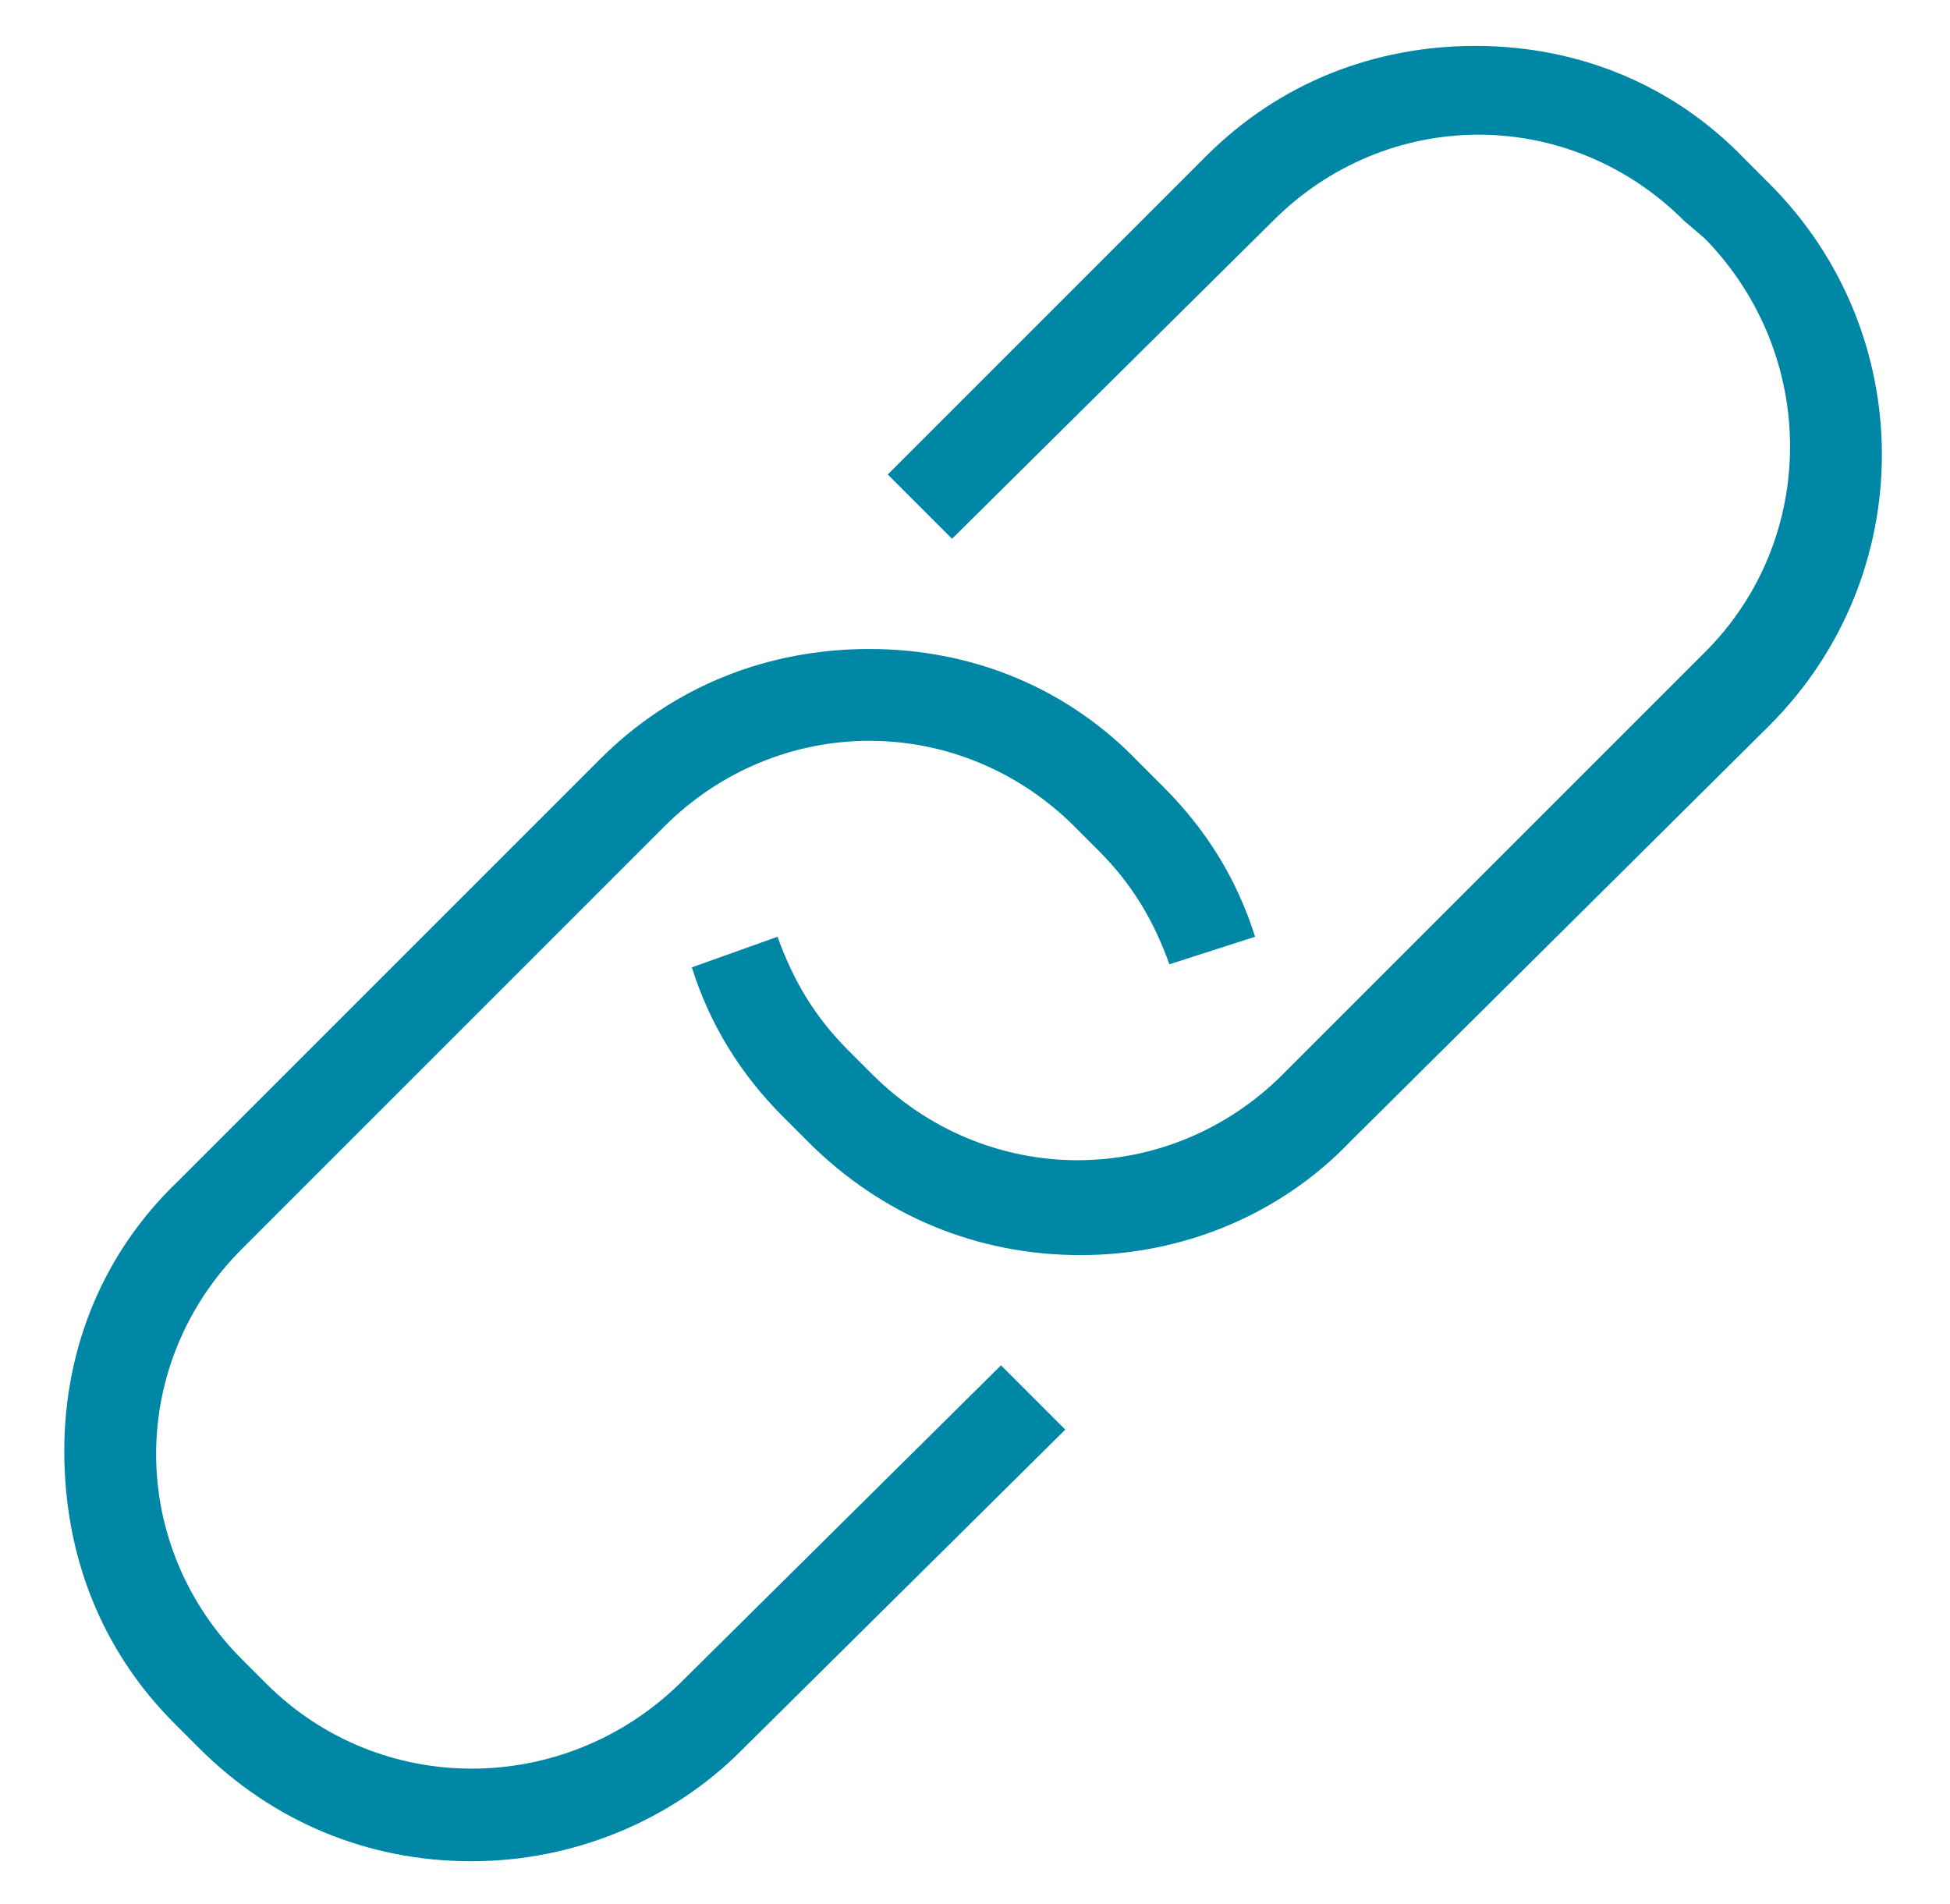
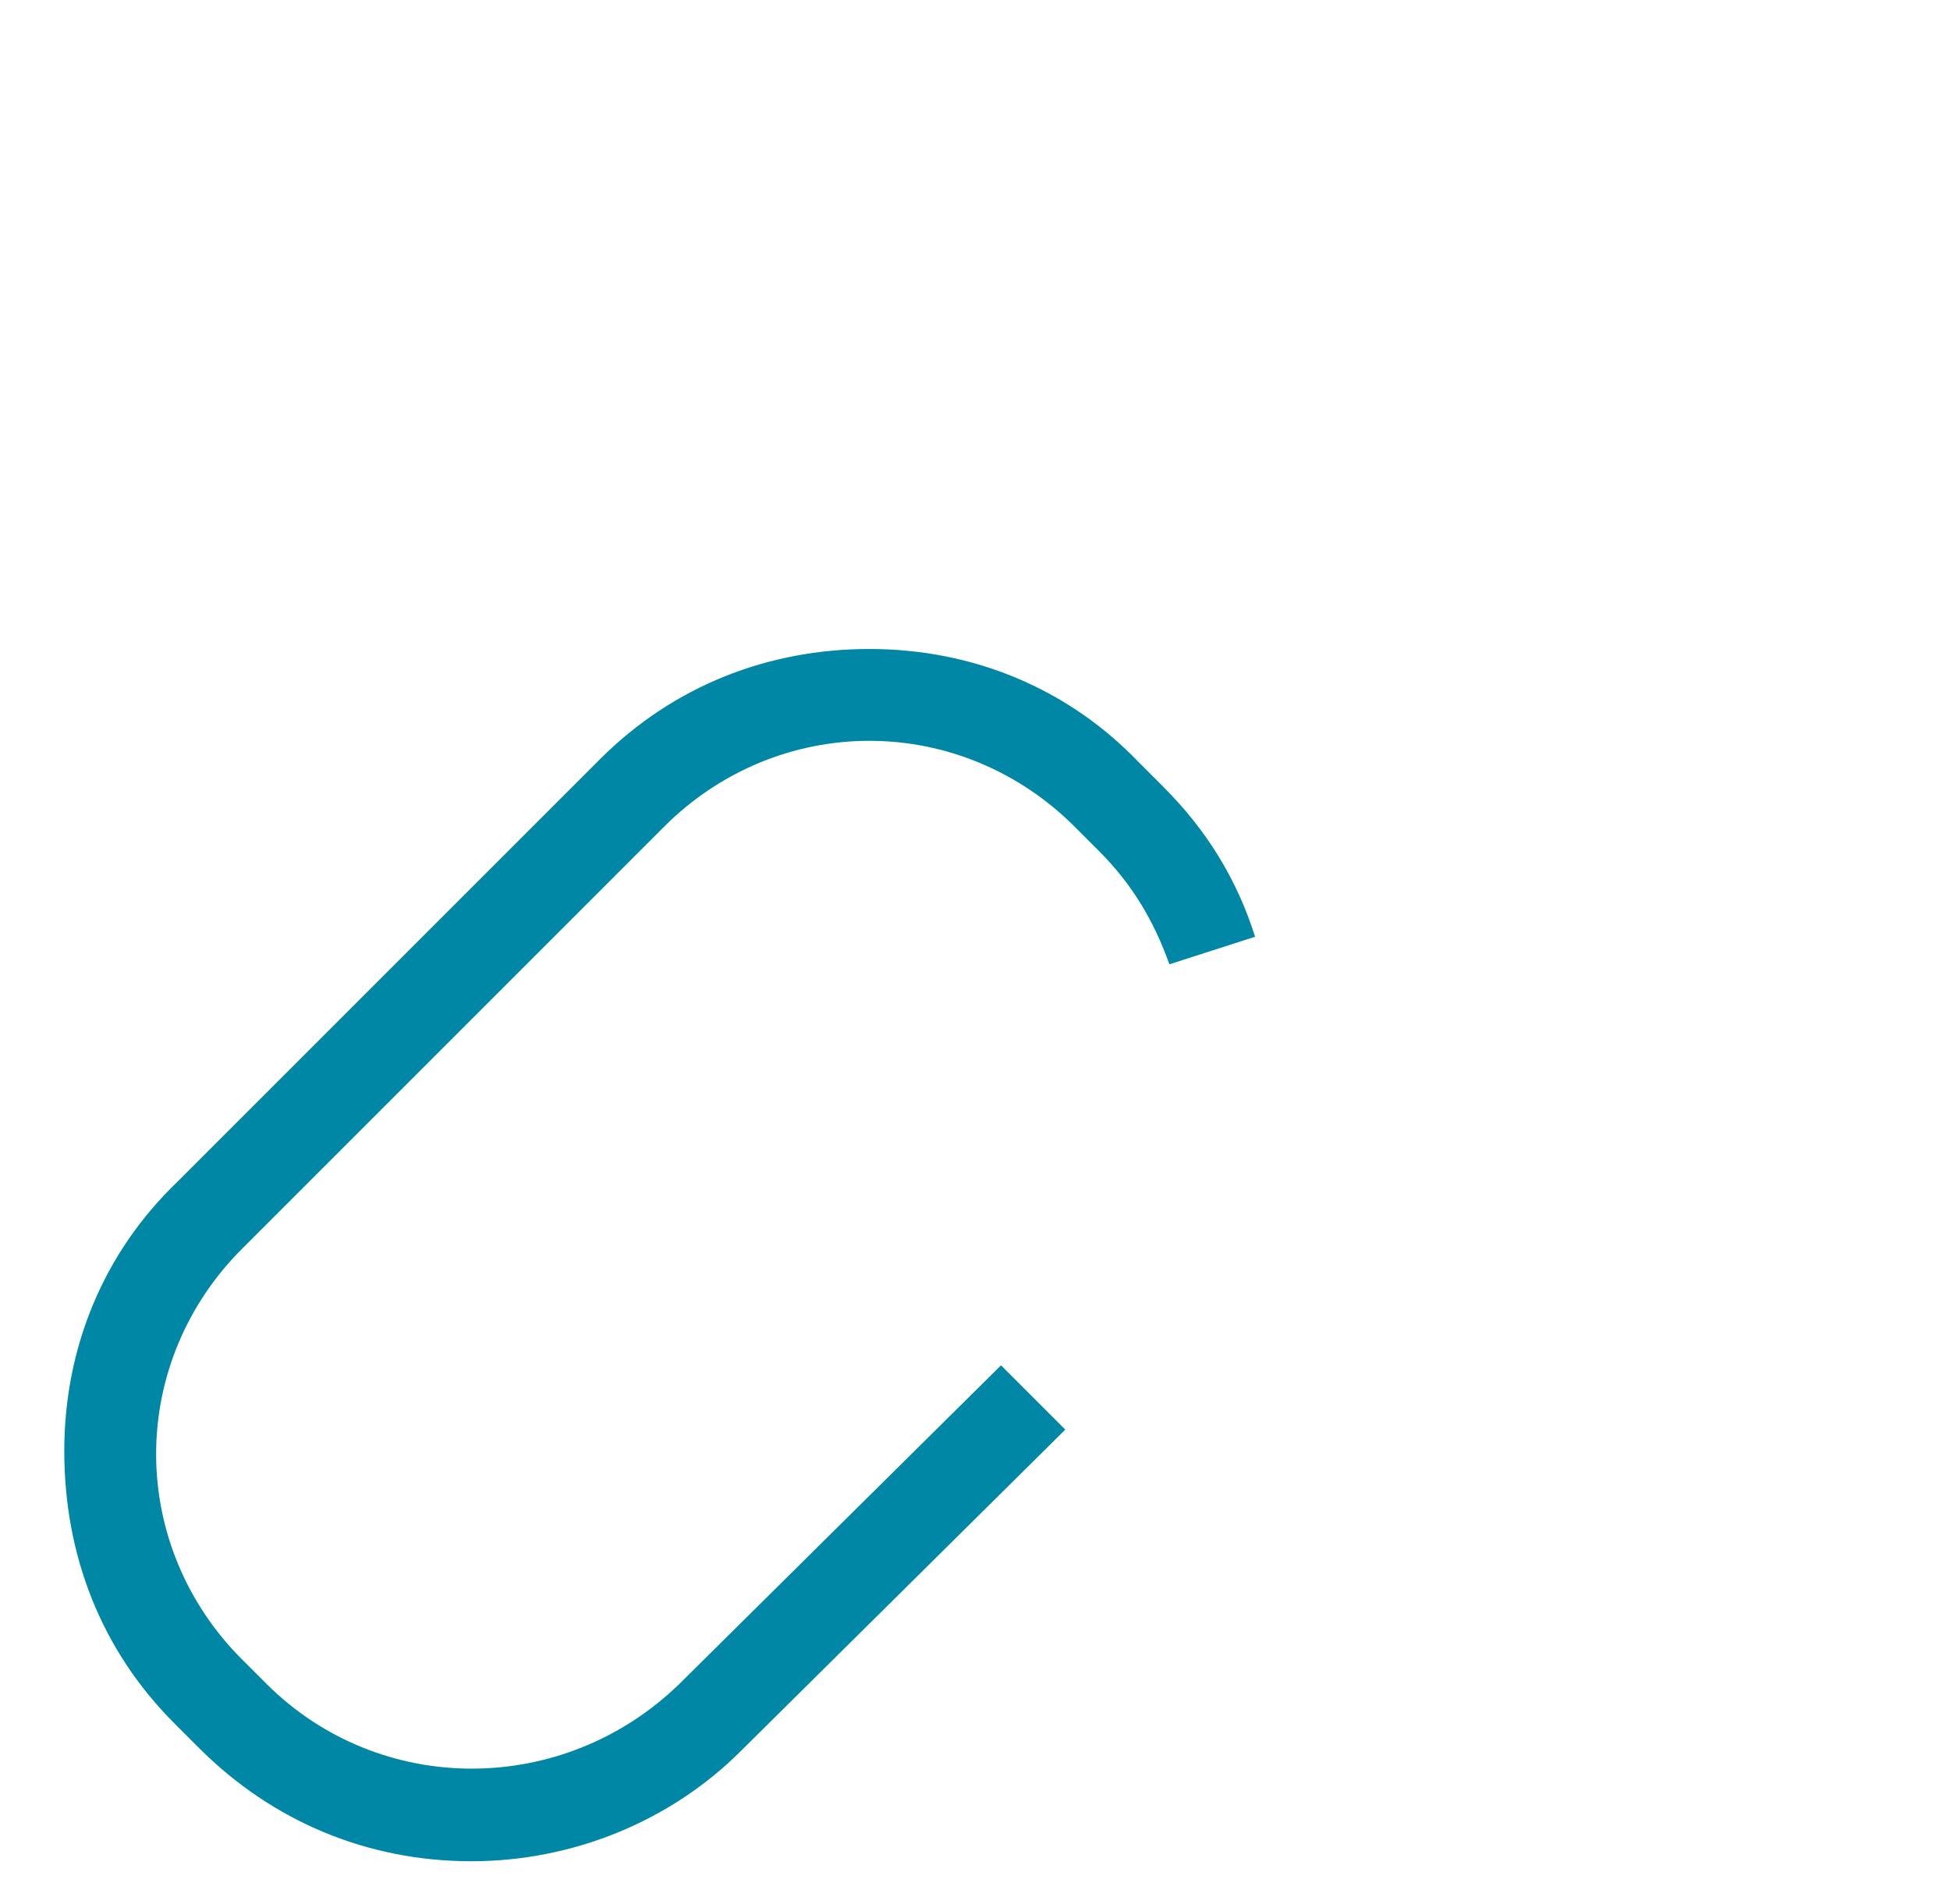
<svg xmlns="http://www.w3.org/2000/svg" version="1.1" id="Layer_1" x="0px" y="0px" viewBox="0 0 63.7 62.2" style="enable-background:new 0 0 63.7 62.2;" xml:space="preserve">
  <style type="text/css">
	.st0{fill:#0087A5;}
</style>
  <g>
-     <path class="st0" d="M35.3,41C35.3,41,35.3,41,35.3,41c-3.4,0-6.5-1.3-8.9-3.7l-0.8-0.8c-1.4-1.4-2.4-3-3-4.9l2.8-1   c0.5,1.4,1.2,2.6,2.3,3.7l0.8,0.8c1.8,1.8,4.2,2.8,6.7,2.8c0,0,0,0,0,0c2.5,0,4.9-1,6.7-2.8l13.8-13.8c3.7-3.7,3.7-9.7,0-13.5   L55,7.2c-1.8-1.8-4.2-2.8-6.7-2.8c0,0,0,0,0,0c-2.5,0-4.9,1-6.7,2.8L31.1,17.6L29,15.5L39.4,5.1c2.4-2.4,5.5-3.6,8.8-3.6   c0,0,0,0,0,0c3.4,0,6.5,1.3,8.8,3.7l0.8,0.8c4.9,4.9,4.9,12.8,0,17.7L44.1,37.3C41.8,39.7,38.6,41,35.3,41z" />
    <path class="st0" d="M15.4,60.8C15.4,60.8,15.4,60.8,15.4,60.8c-3.4,0-6.5-1.3-8.9-3.7l-0.8-0.8c-2.4-2.4-3.6-5.5-3.6-8.9   c0-3.4,1.3-6.5,3.7-8.8l13.8-13.8c2.4-2.4,5.5-3.6,8.8-3.6c0,0,0,0,0,0c3.4,0,6.5,1.3,8.8,3.7l0.8,0.8c1.4,1.4,2.4,3,3,4.9   l-2.8,0.9c-0.5-1.4-1.2-2.6-2.3-3.7l-0.8-0.8c-1.8-1.8-4.2-2.8-6.7-2.8c0,0,0,0,0,0c-2.5,0-4.9,1-6.7,2.8L7.9,40.8   c-1.8,1.8-2.8,4.2-2.8,6.7c0,2.5,1,4.9,2.8,6.7L8.7,55c3.7,3.7,9.7,3.7,13.5,0l10.5-10.4l2.1,2.1L24.2,57.2   C21.9,59.5,18.7,60.8,15.4,60.8z" />
  </g>
</svg>